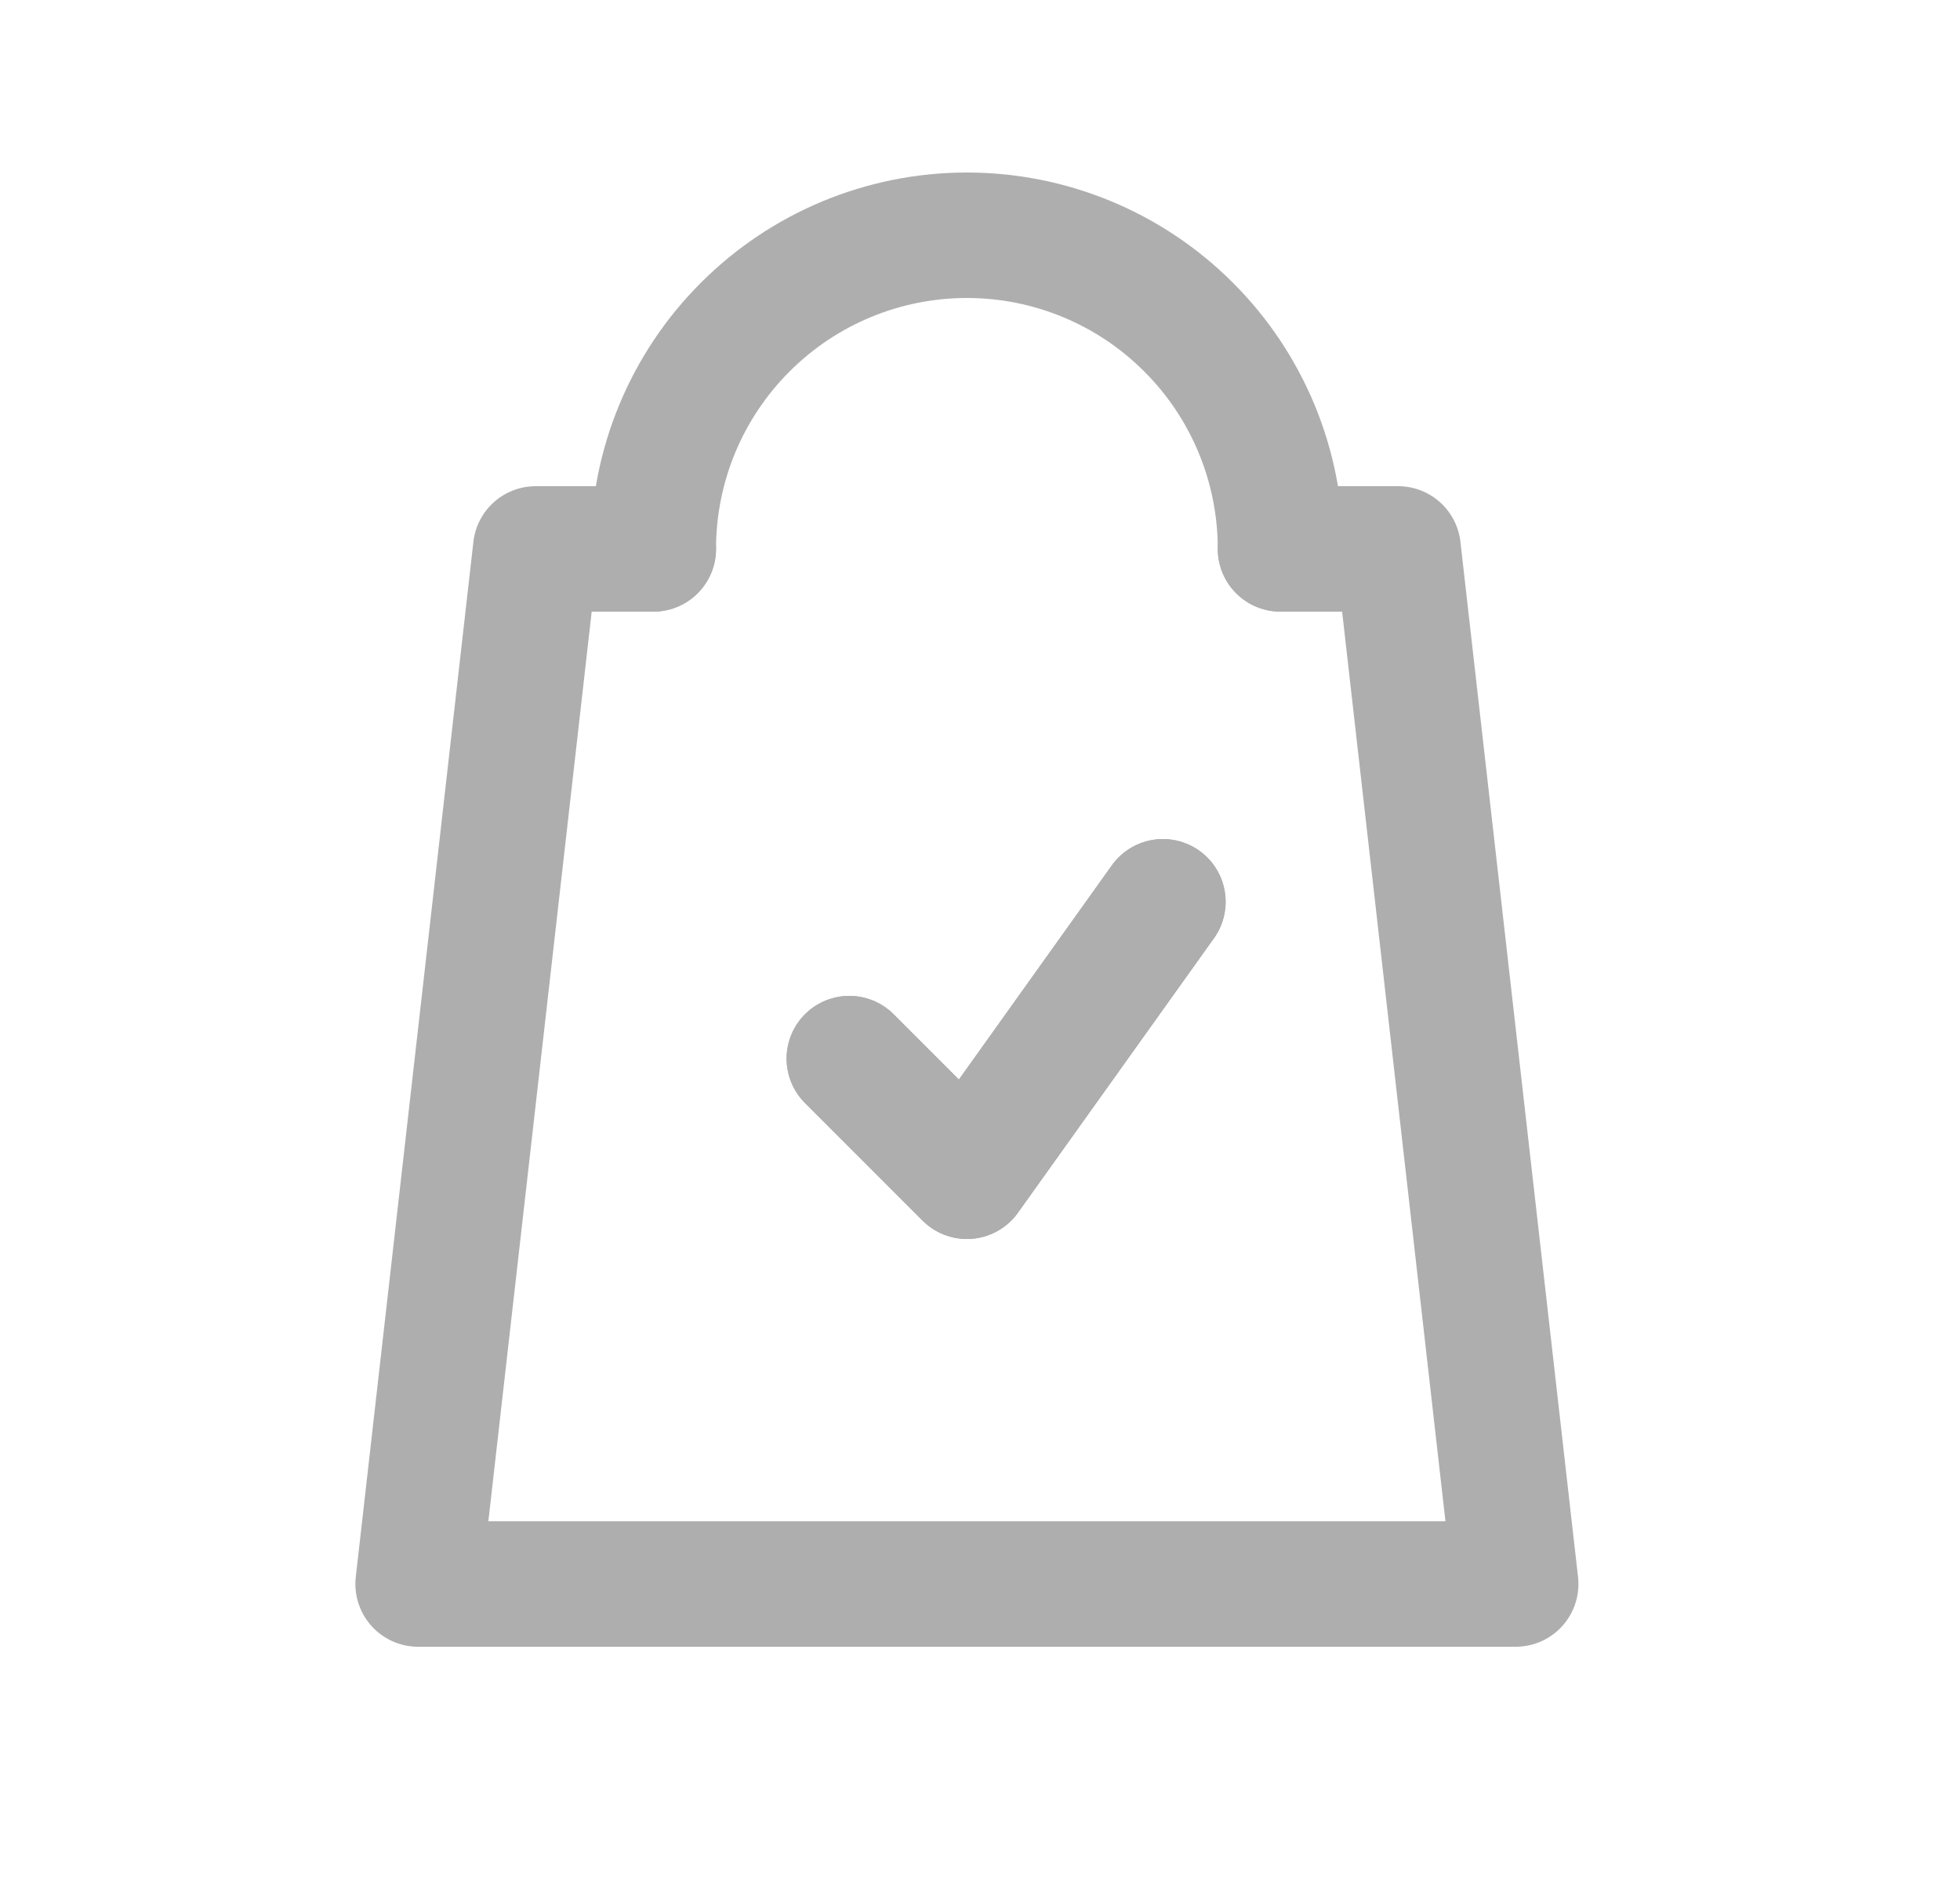
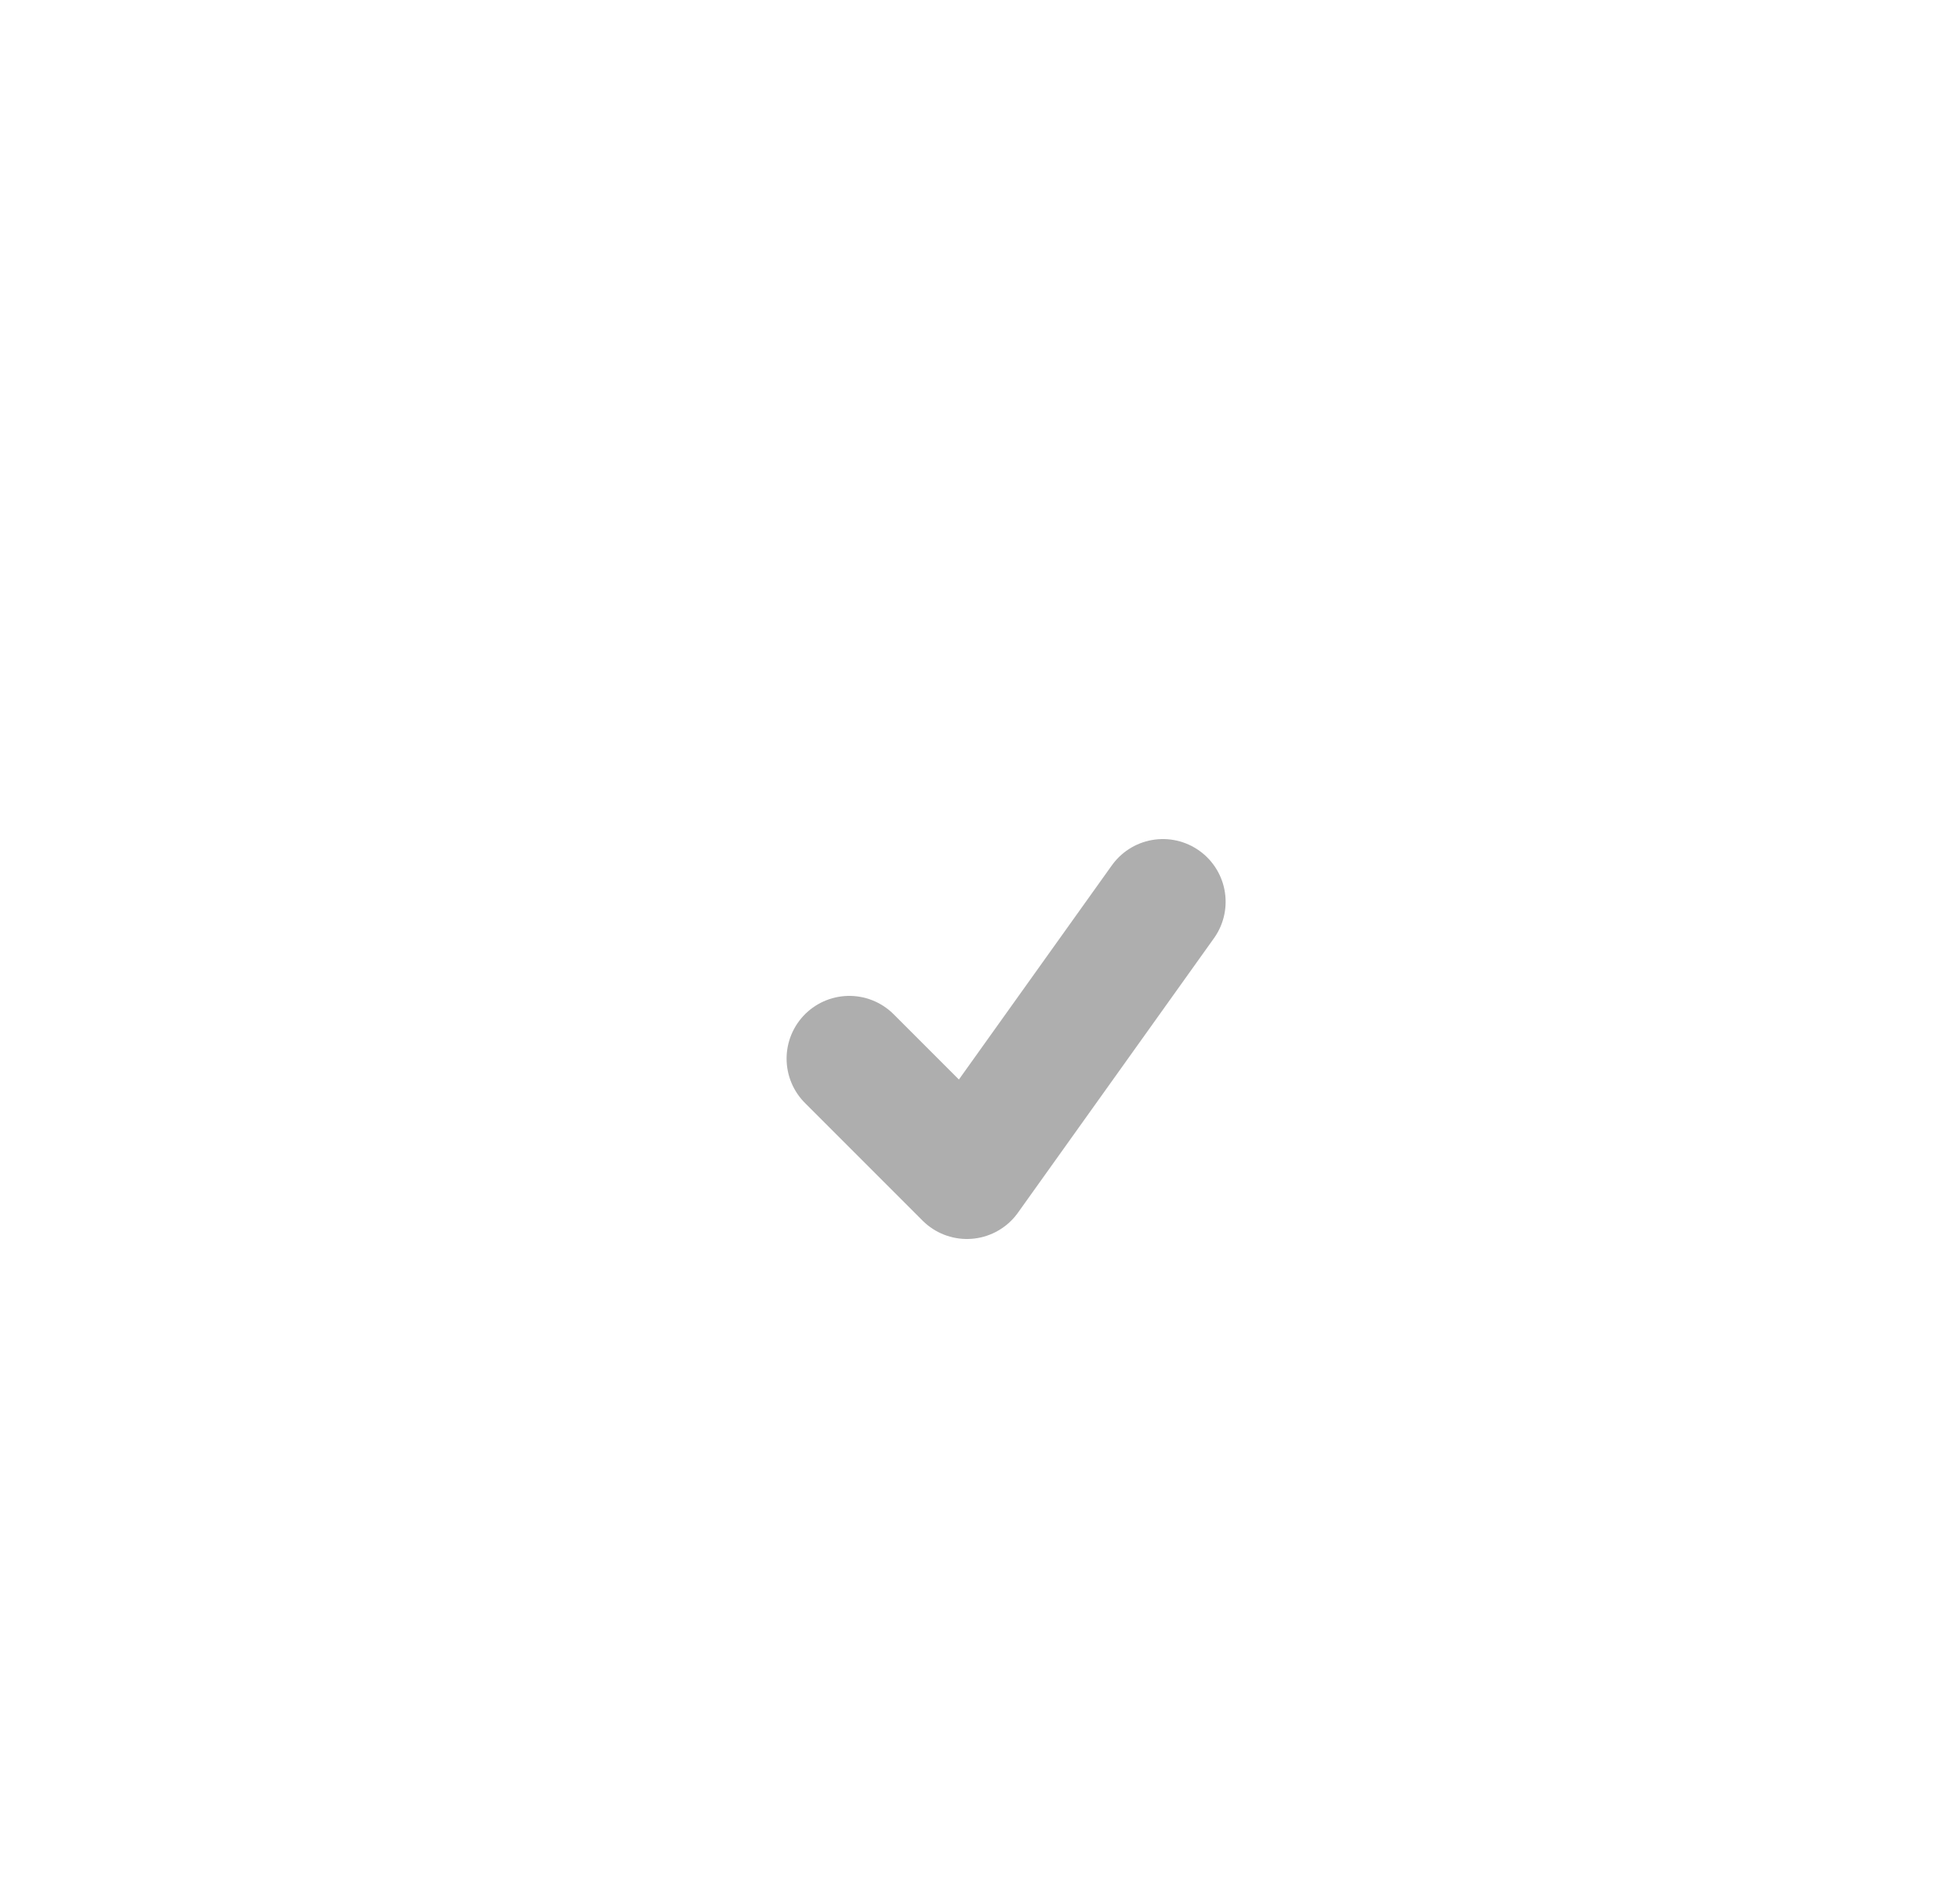
<svg xmlns="http://www.w3.org/2000/svg" width="25" height="24" viewBox="0 0 25 24" fill="none">
-   <path d="M8.333 7H6.833L5.333 20.2H19.333L17.833 7H16.333M10.833 13.5L12.333 15L14.833 11.5" stroke="#AEAEAE" stroke-width="1.6" stroke-linecap="round" stroke-linejoin="round" />
  <path d="M10.833 13.5L12.333 15L14.833 11.5" stroke="#AEAEAE" stroke-width="1.6" stroke-linecap="round" stroke-linejoin="round" />
-   <path d="M8.333 7C8.333 5.939 8.754 4.922 9.505 4.172C10.255 3.421 11.272 3 12.333 3C13.394 3 14.411 3.421 15.161 4.172C15.912 4.922 16.333 5.939 16.333 7" stroke="#AEAEAE" stroke-width="1.6" stroke-linecap="round" stroke-linejoin="round" />
</svg>